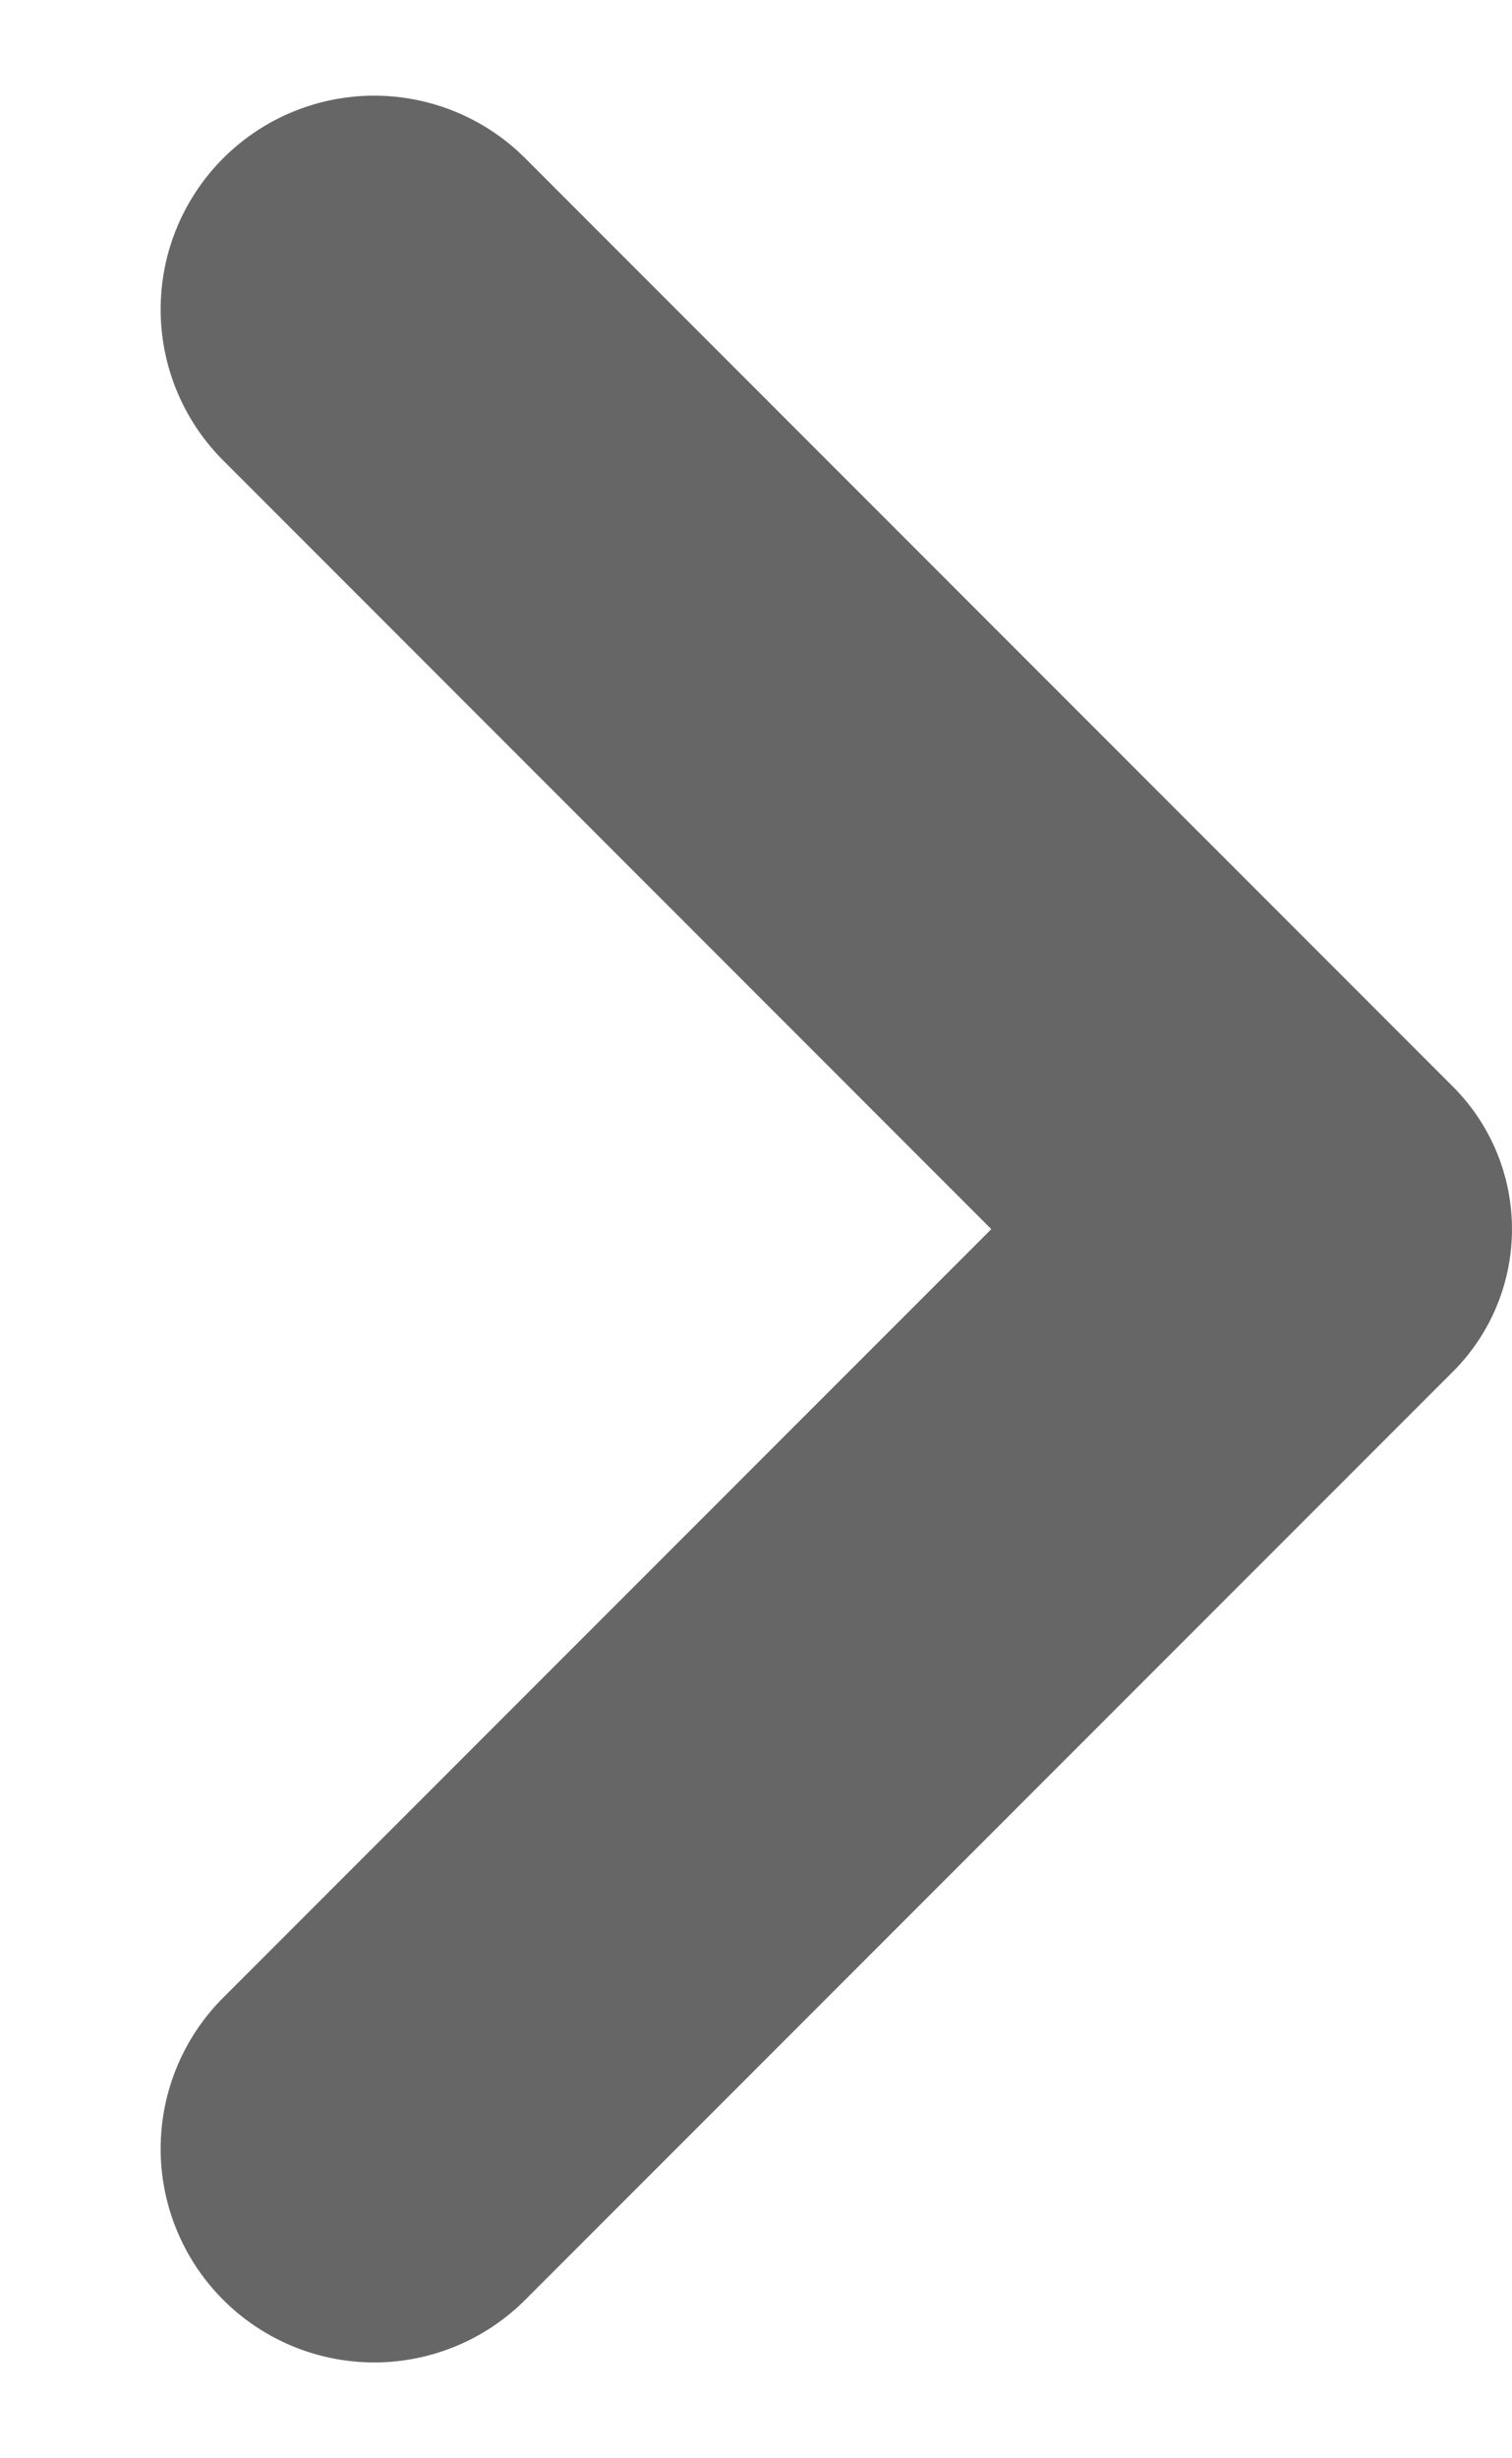
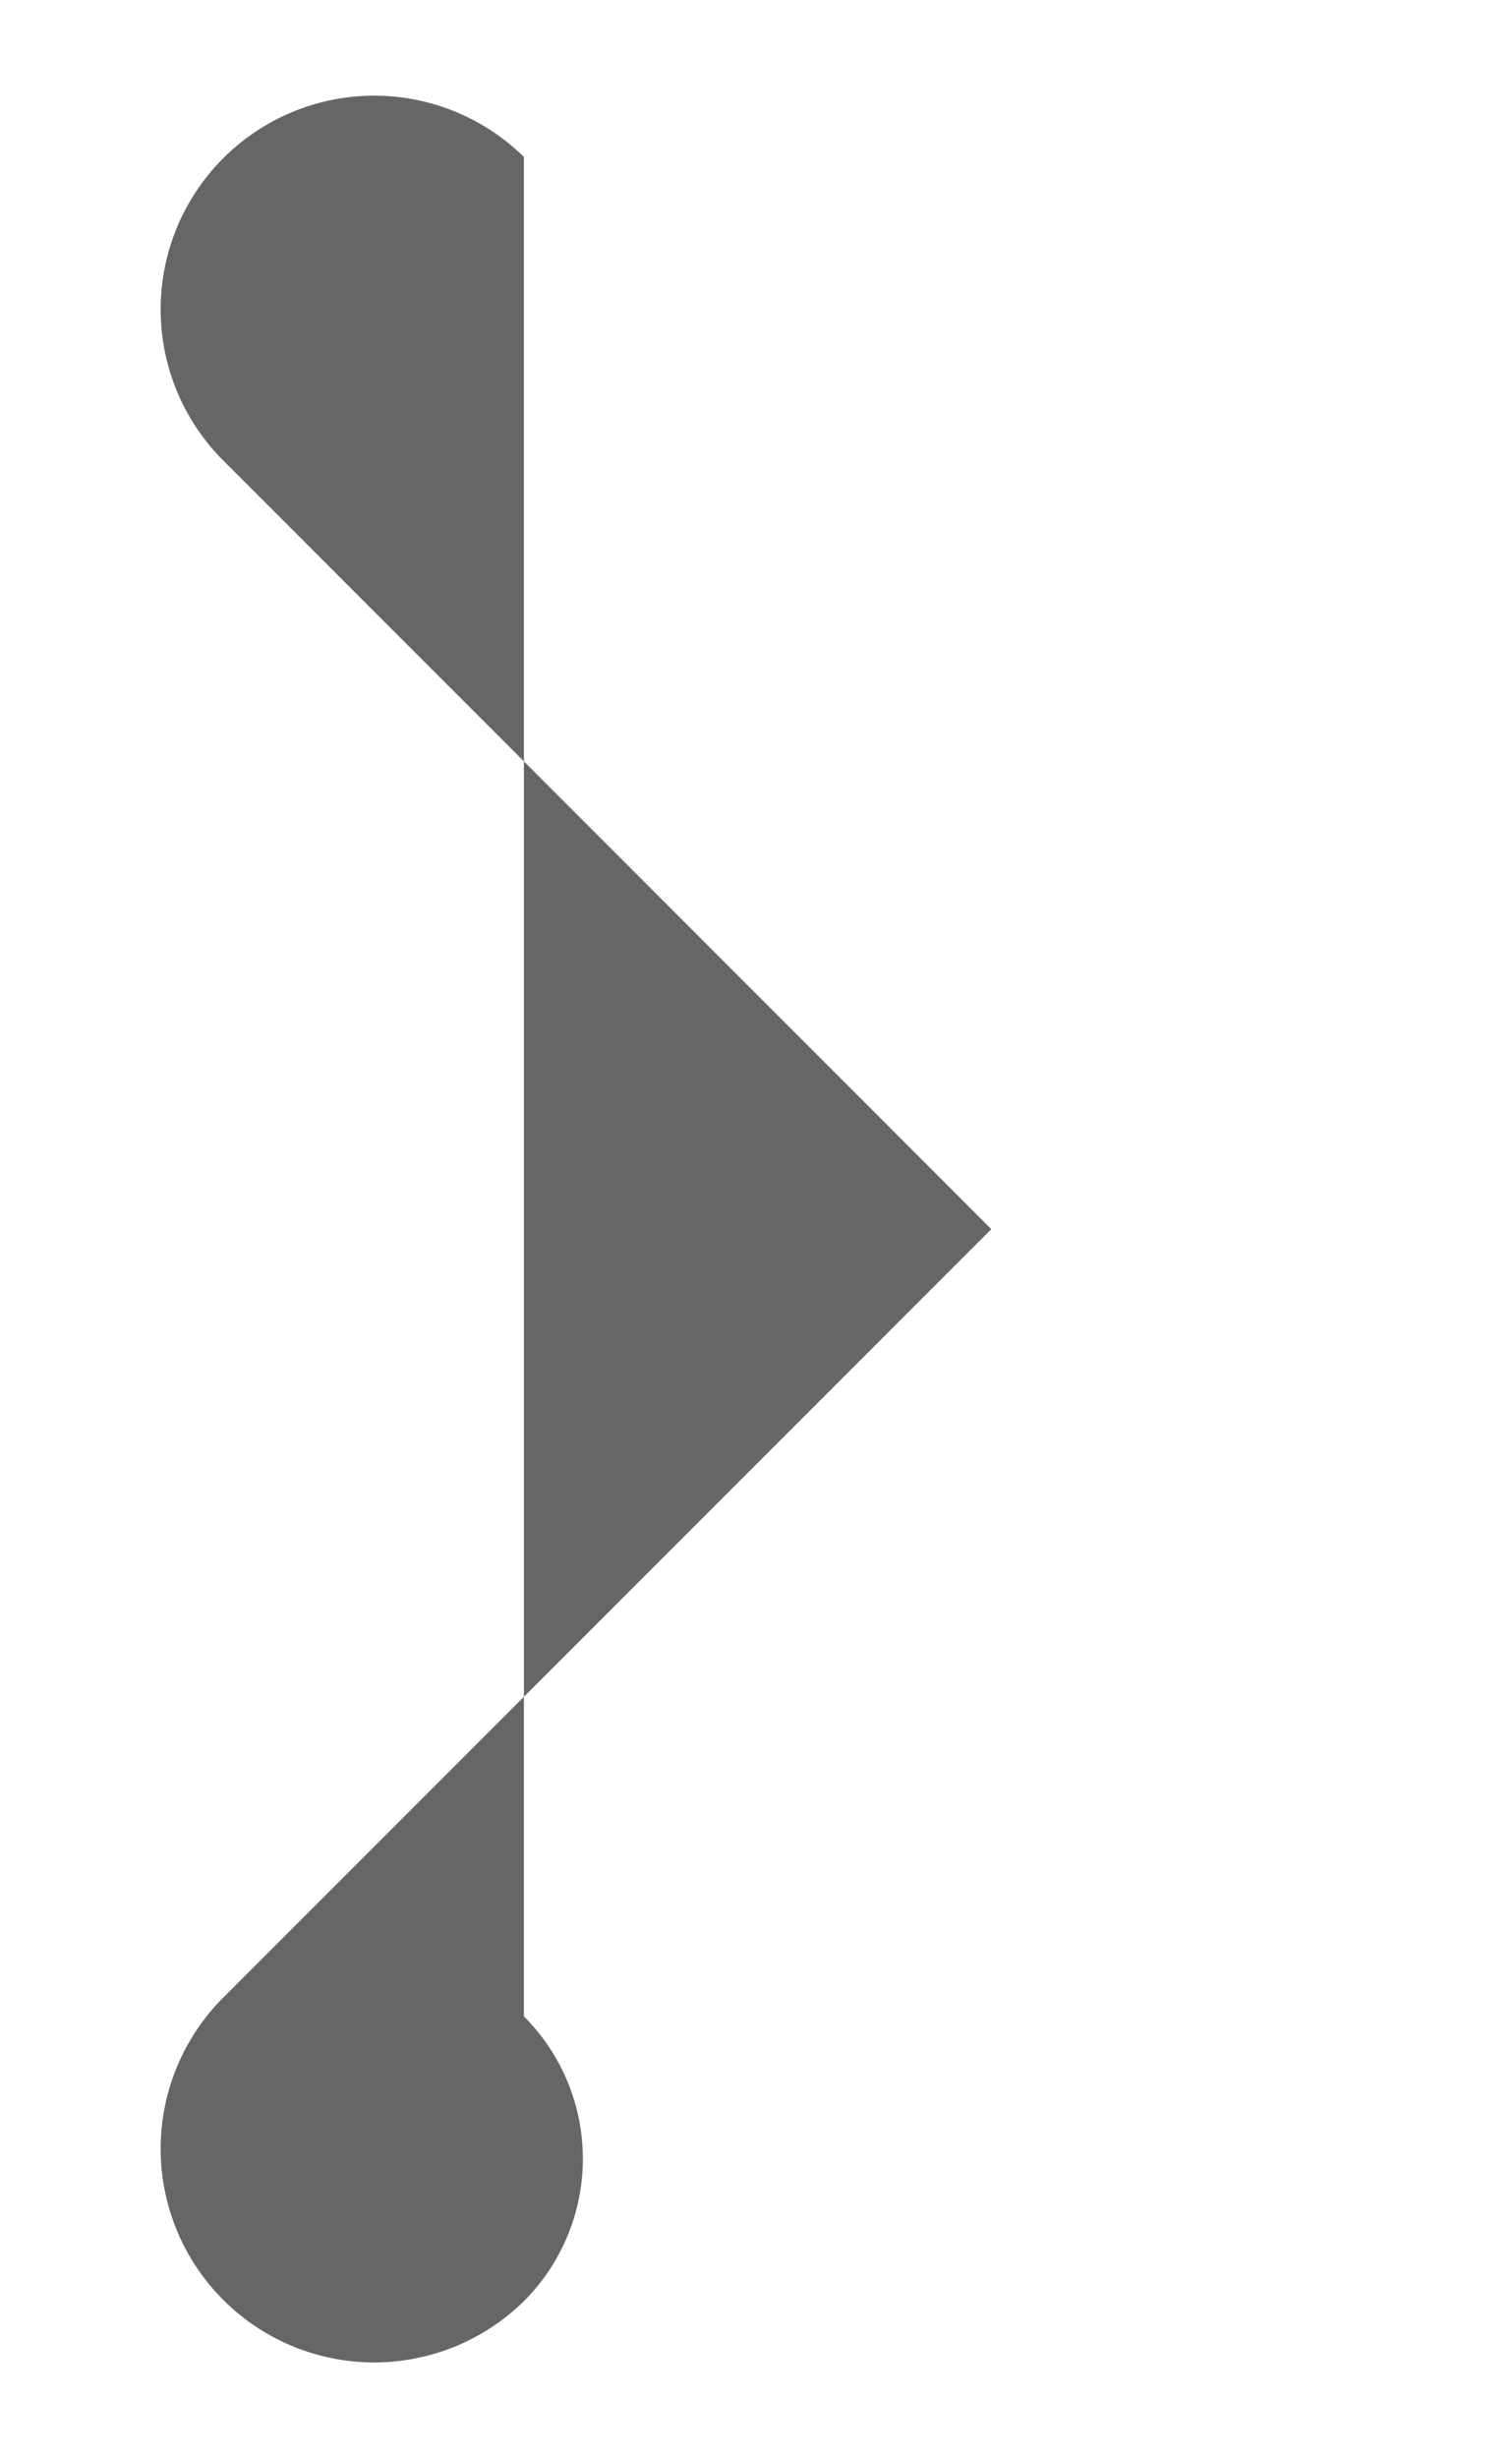
<svg xmlns="http://www.w3.org/2000/svg" width="8" height="13" fill="none">
-   <path fill="#666" d="m5.245 6.5-4.071 4.071a1.13 1.13 0 0 0 1.598 1.598l4.916-4.916a1.065 1.065 0 0 0 0-1.506L2.772.83a1.13 1.13 0 0 0-1.598 1.598L5.245 6.5Z" />
+   <path fill="#666" d="m5.245 6.5-4.071 4.071a1.13 1.13 0 0 0 1.598 1.598a1.065 1.065 0 0 0 0-1.506L2.772.83a1.13 1.13 0 0 0-1.598 1.598L5.245 6.5Z" />
</svg>